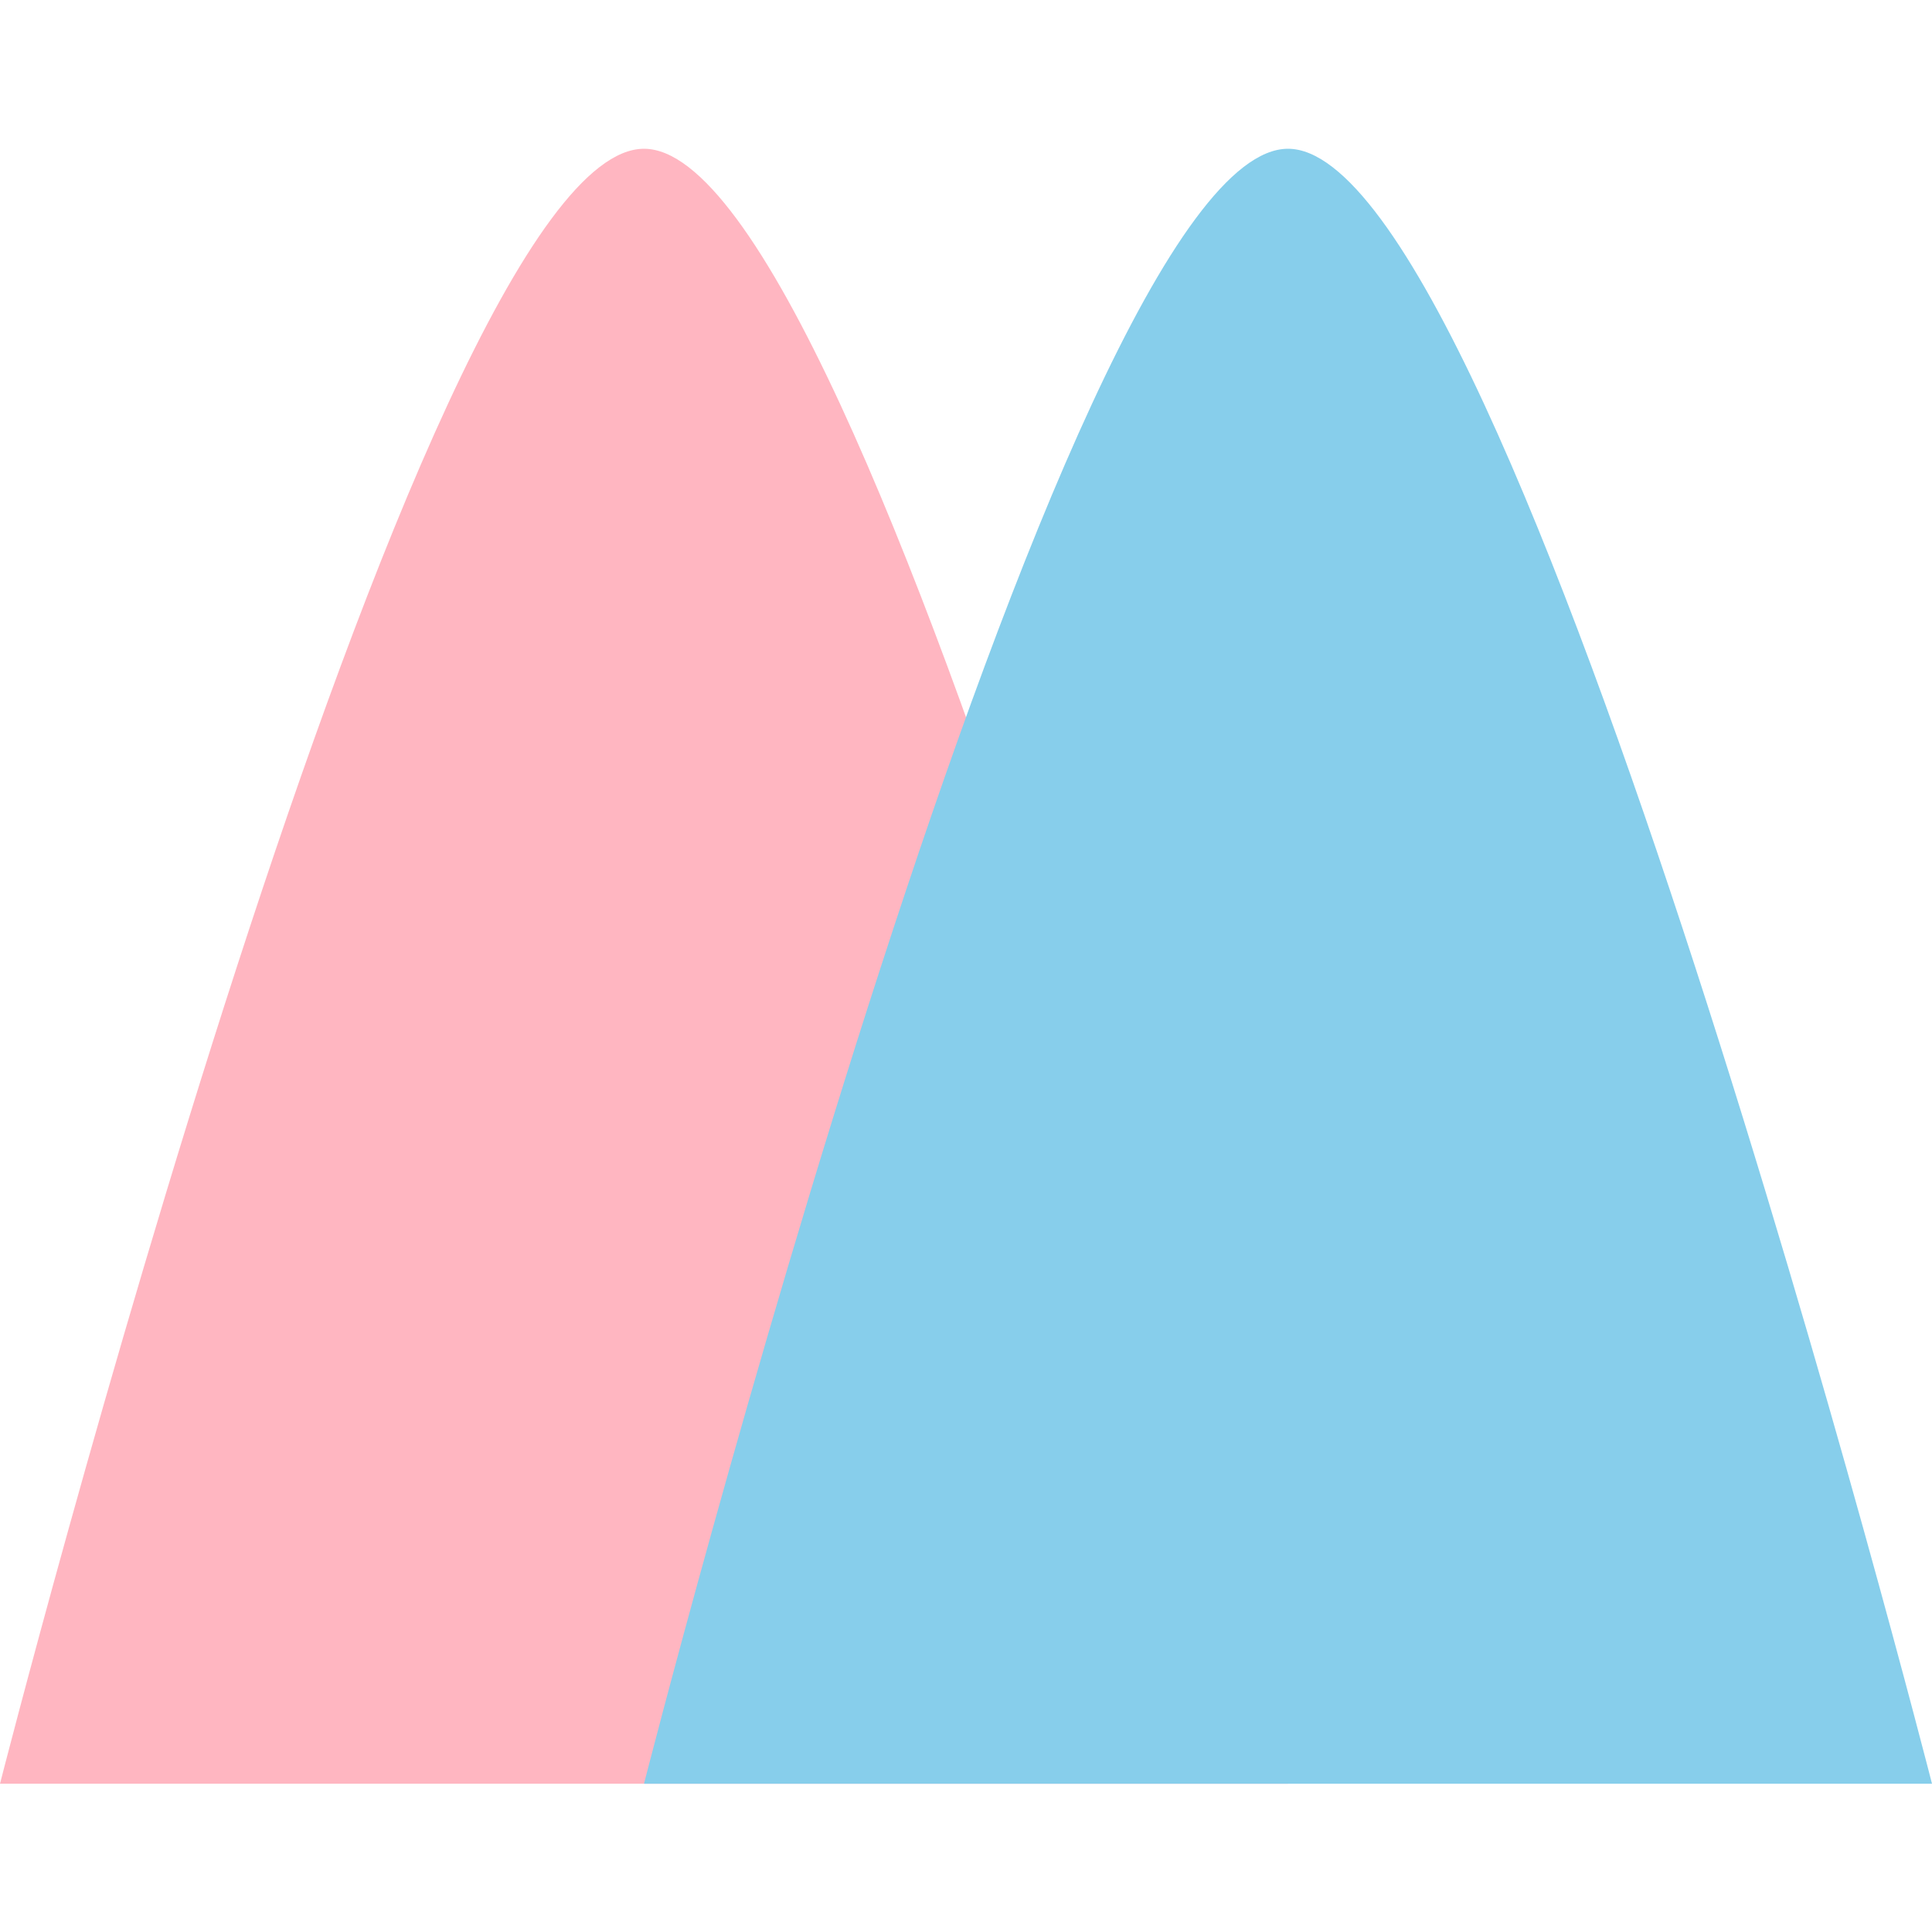
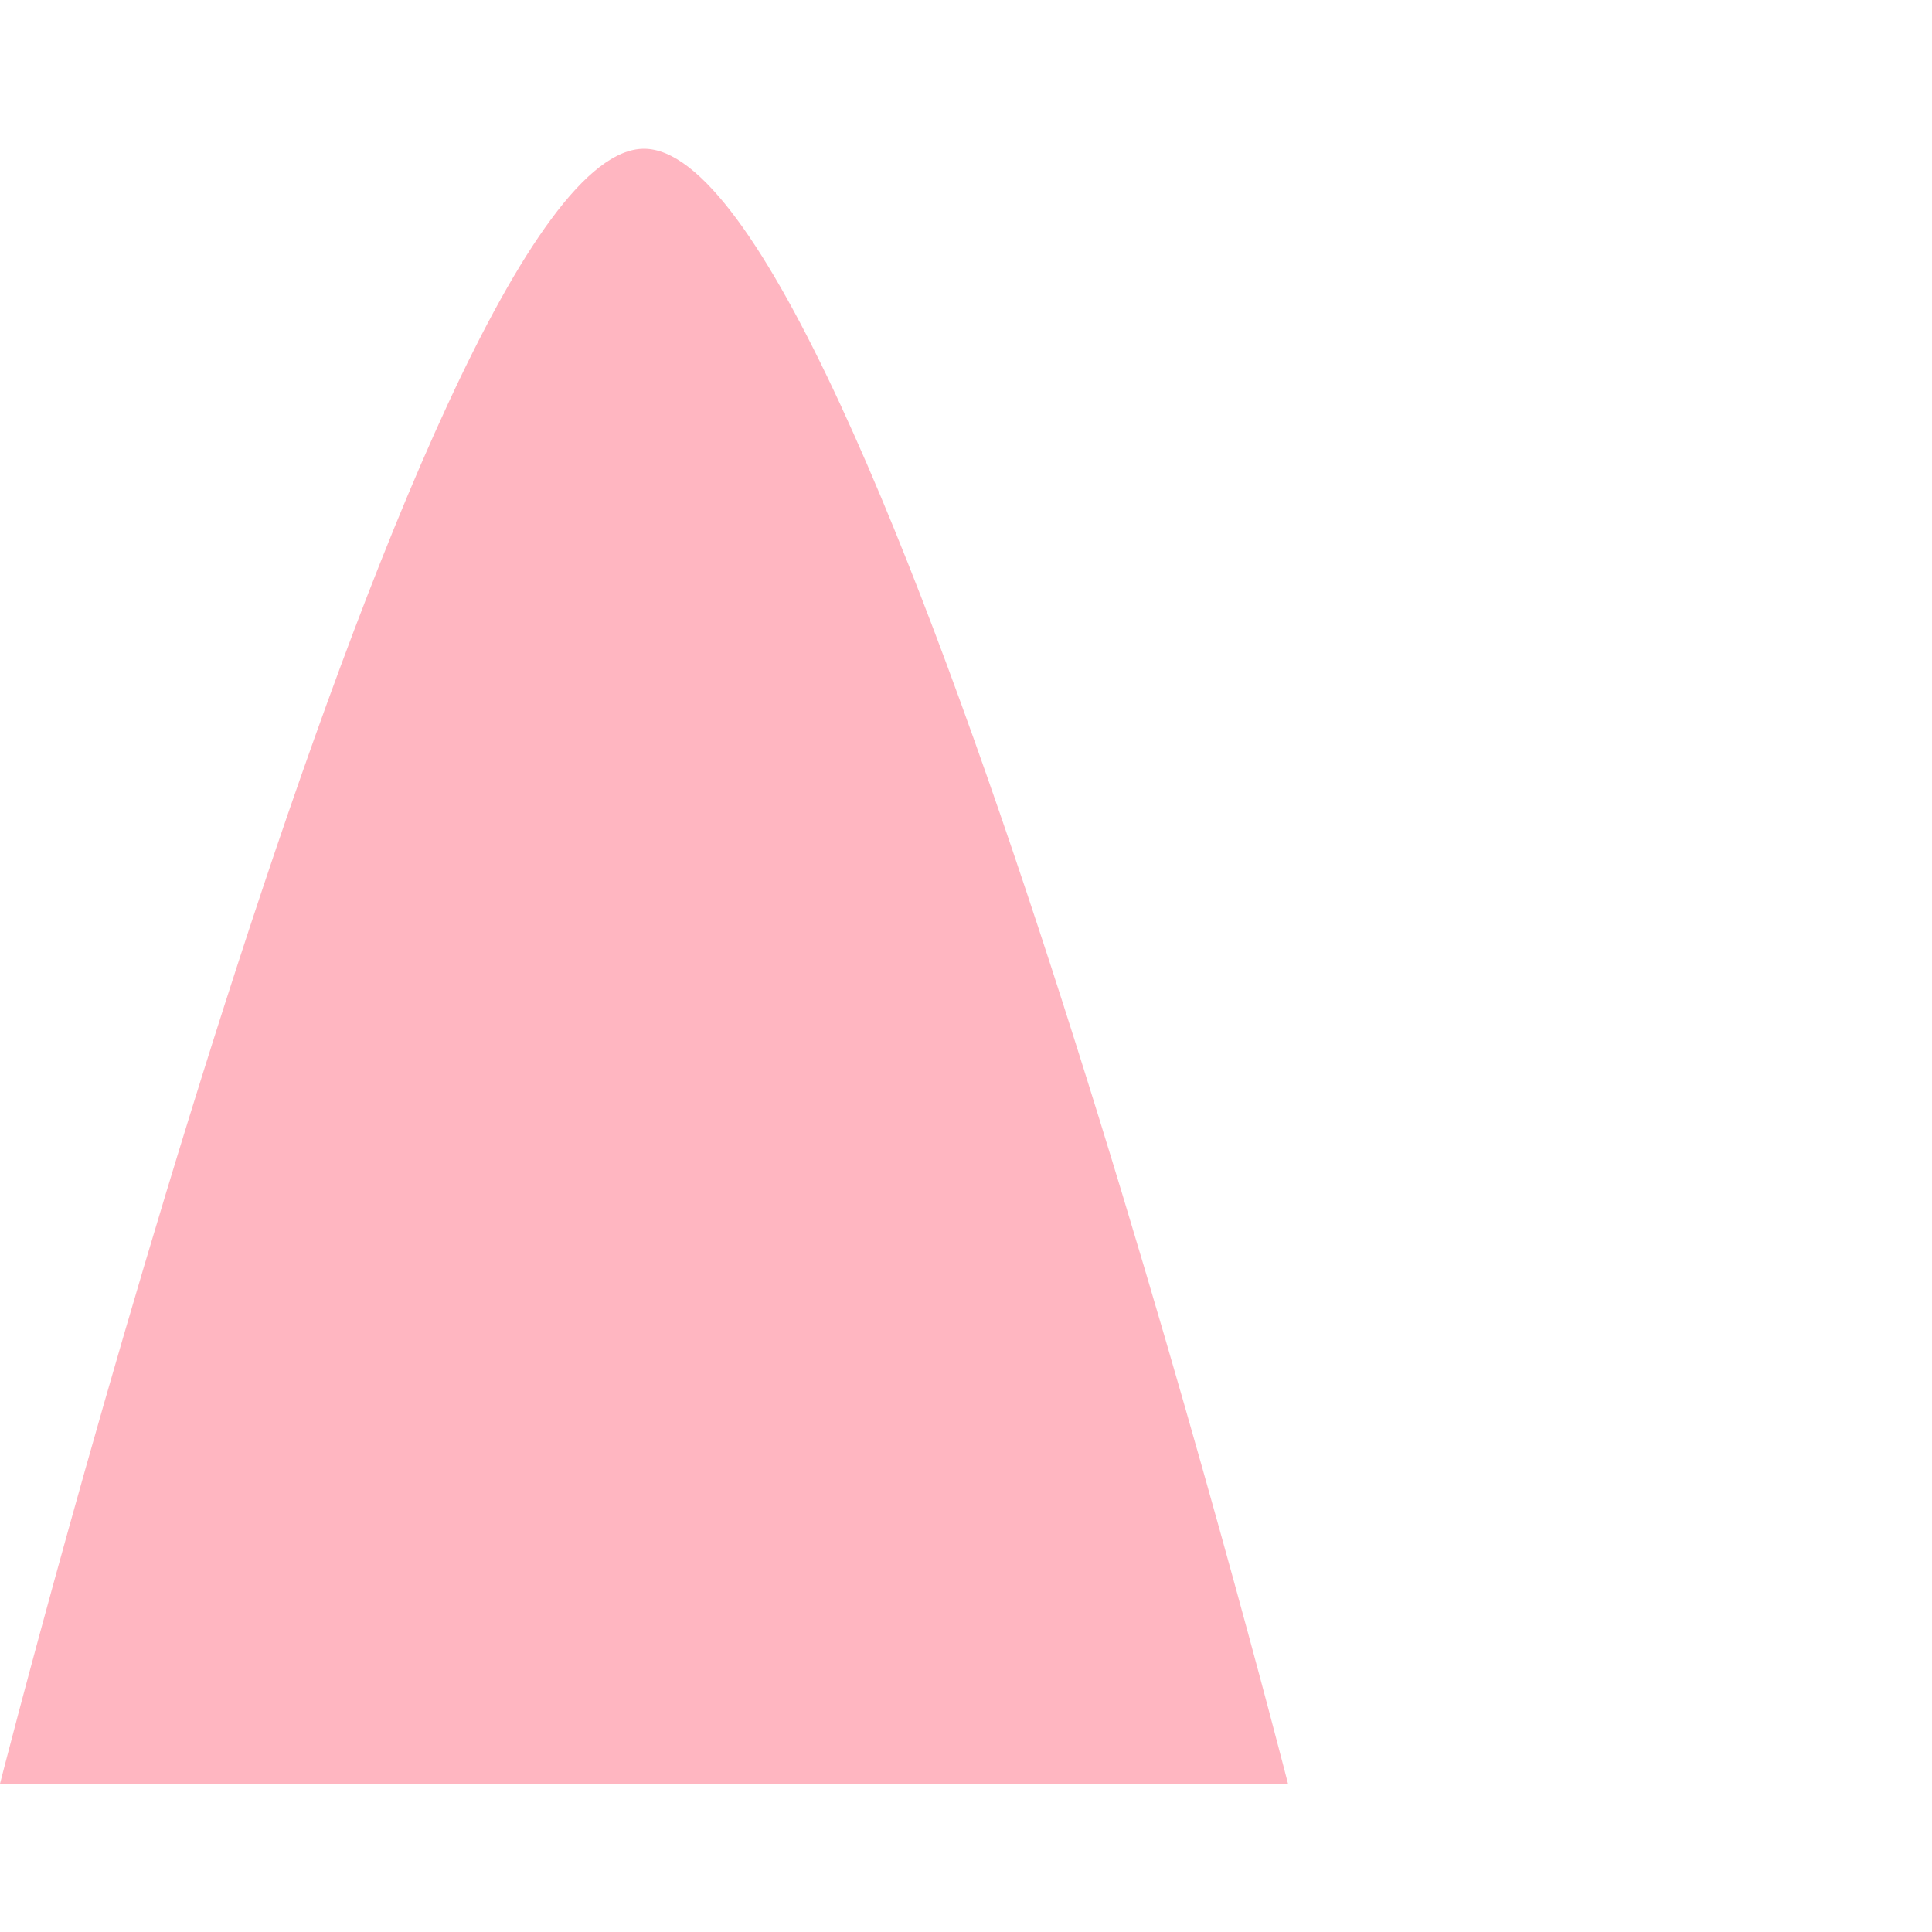
<svg xmlns="http://www.w3.org/2000/svg" width="1000" height="1000" viewBox="0 0 1000 1000" fill="none">
  <path d="M333.333 77C216.064 77 0 923.258 0 923.258H333.333H666.667C666.667 923.258 450.602 77 333.333 77Z" fill="#FFB6C1" />
-   <path d="M666.667 77C549.398 77 333.333 923.258 333.333 923.258H666.667H1000C1000 923.258 783.936 77 666.667 77Z" fill="#87CEEB" />
</svg>